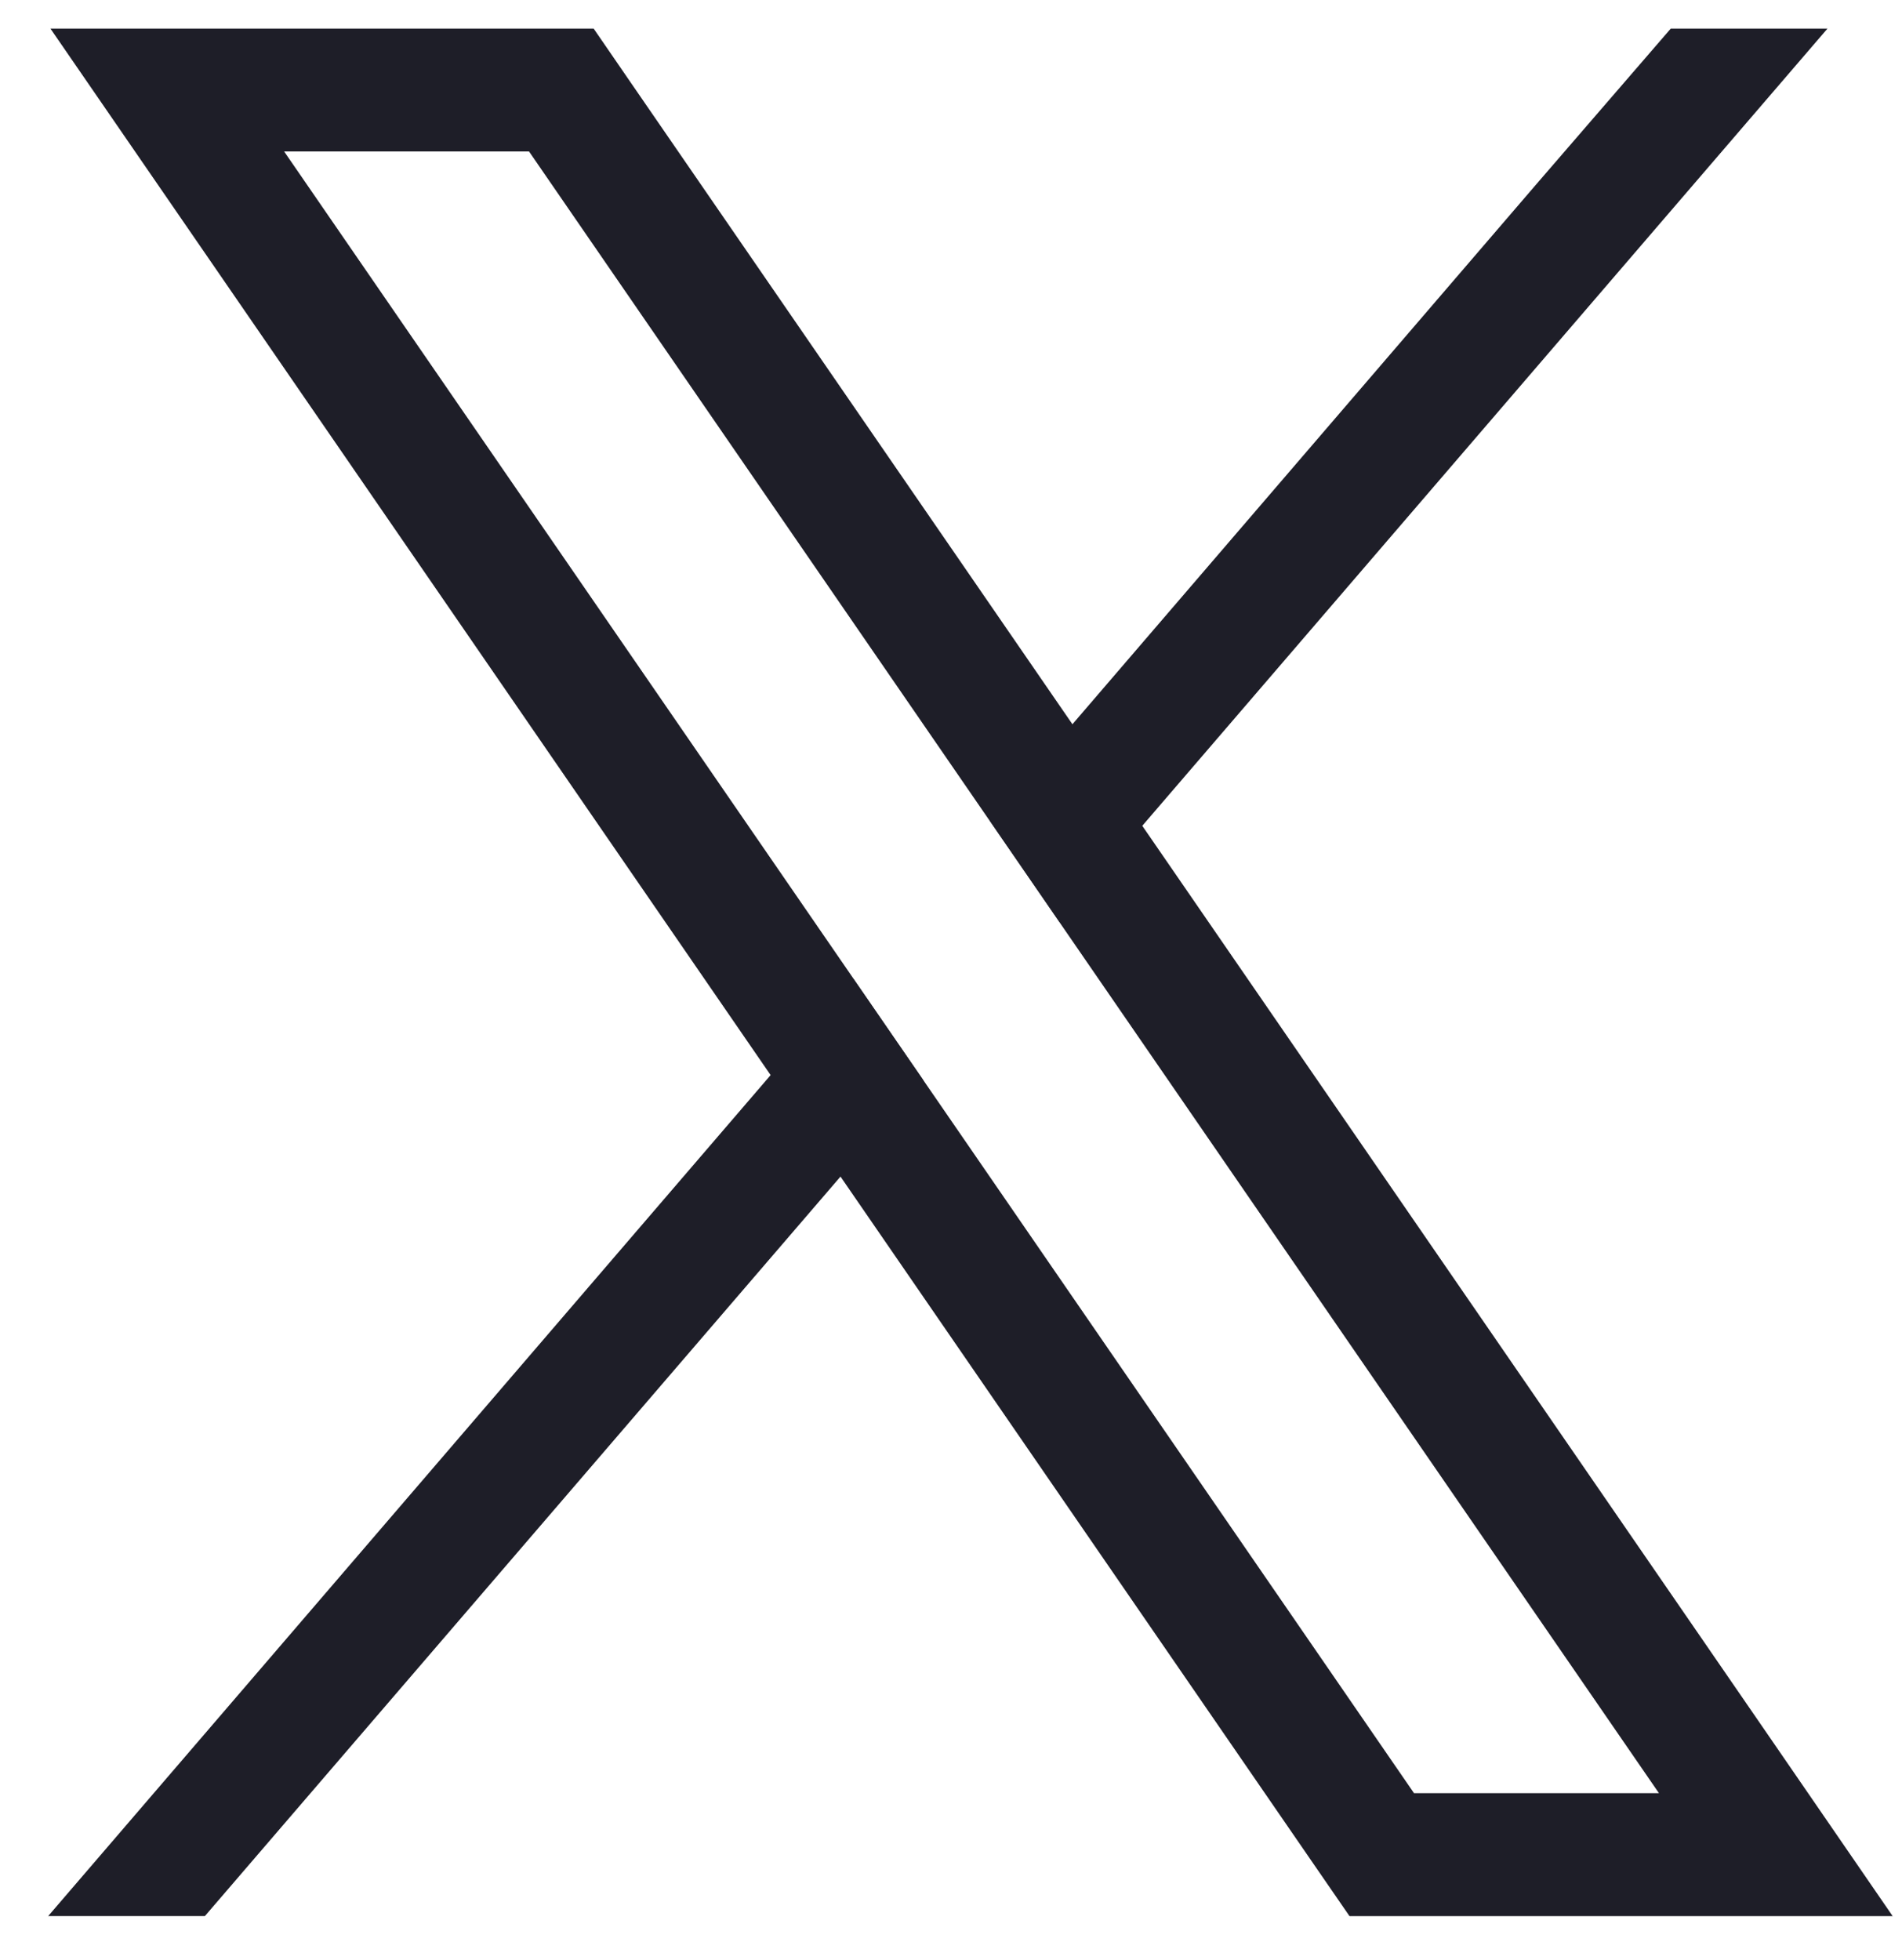
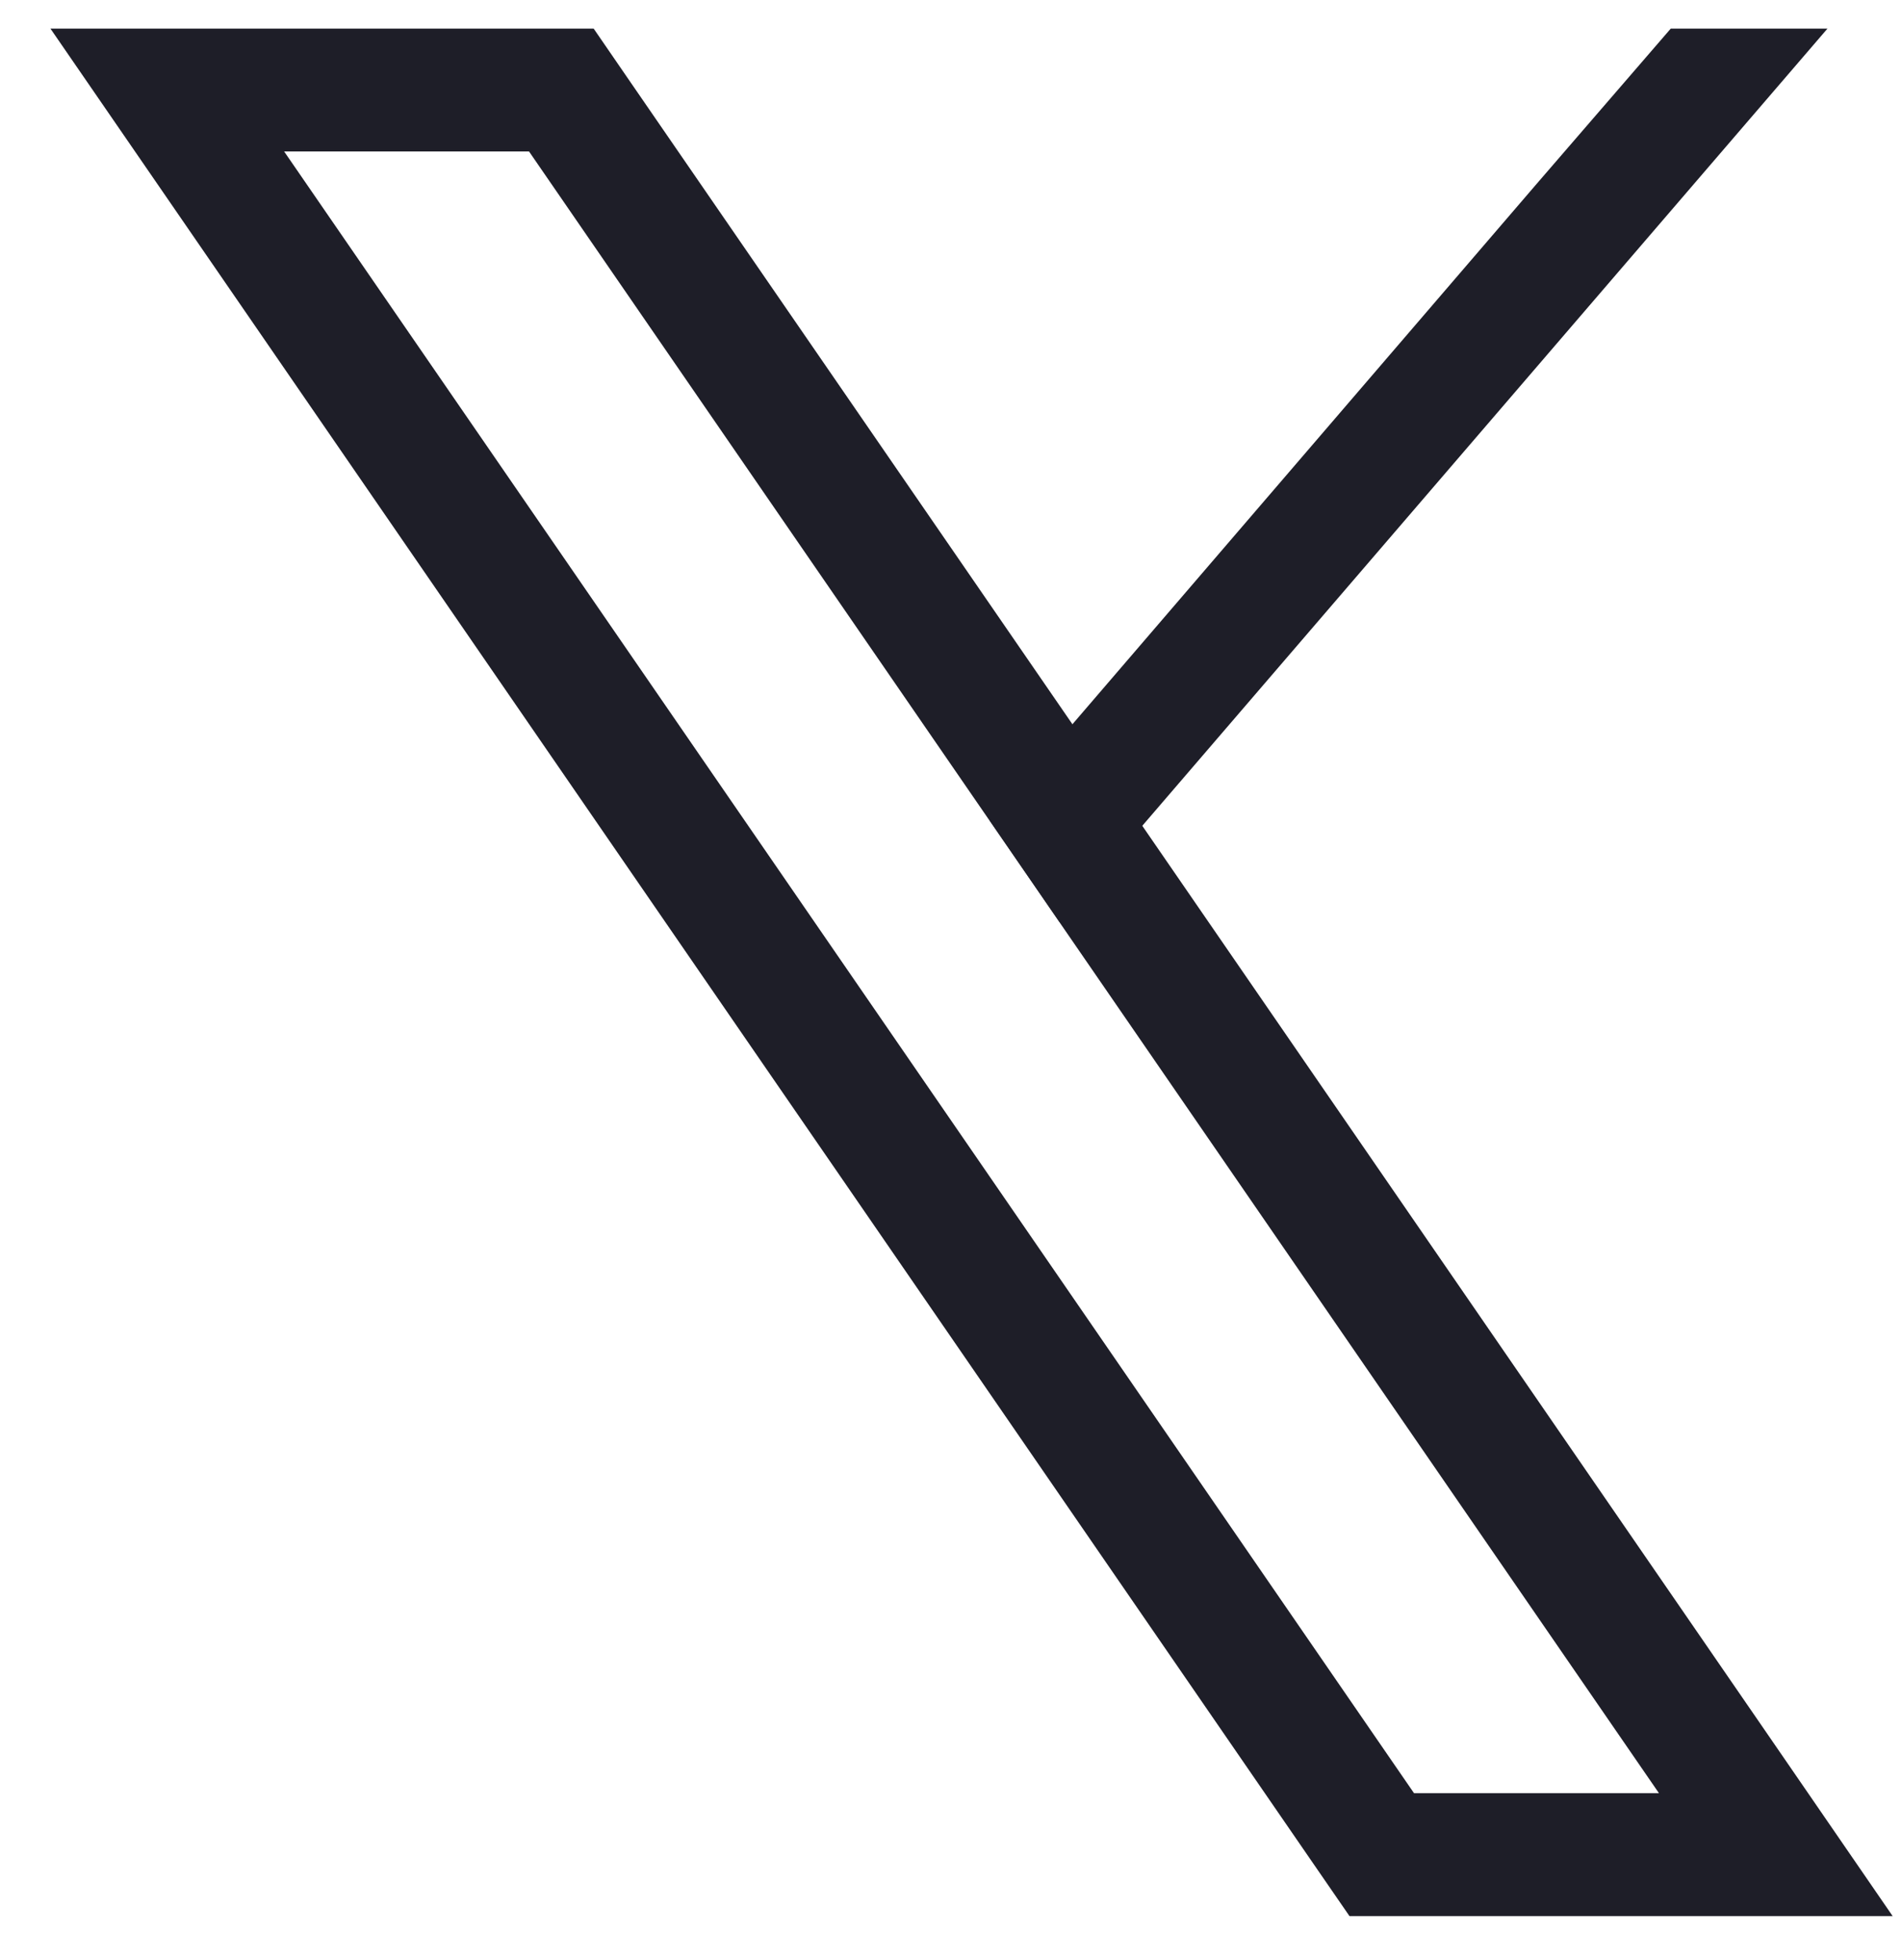
<svg xmlns="http://www.w3.org/2000/svg" width="33" height="34" viewBox="0 0 33 34" fill="none">
  <g clip-path="url(#clip0_183_71263)">
    <path d="M30.54 29.901L19.817 14.324L18.605 12.562L10.935 1.42L10.3 0.496H0.875L3.174 3.836L13.372 18.654L14.584 20.414L22.778 32.319L23.414 33.242H32.838L30.54 29.901V29.901ZM24.534 31.11L16.021 18.741L14.809 16.98L4.93 2.628H9.179L17.168 14.235L18.38 15.996L28.783 31.109H24.534V31.11Z" fill="#1E1E28" />
-     <path d="M14.806 16.98L16.019 18.74L14.582 20.413L3.555 33.241H0.836L13.369 18.653L14.806 16.98Z" fill="#1E1E28" />
    <path d="M31.707 0.496L19.821 14.324L18.384 15.996L17.172 14.235L18.609 12.562L26.66 3.191L28.988 0.496H31.707Z" fill="#1E1E28" />
  </g>
  <defs>
    <clipPath id="clip0_183_71263">
      <rect width="32" height="32.745" fill="white" transform="translate(0.836 0.496)" />
    </clipPath>
  </defs>
</svg>